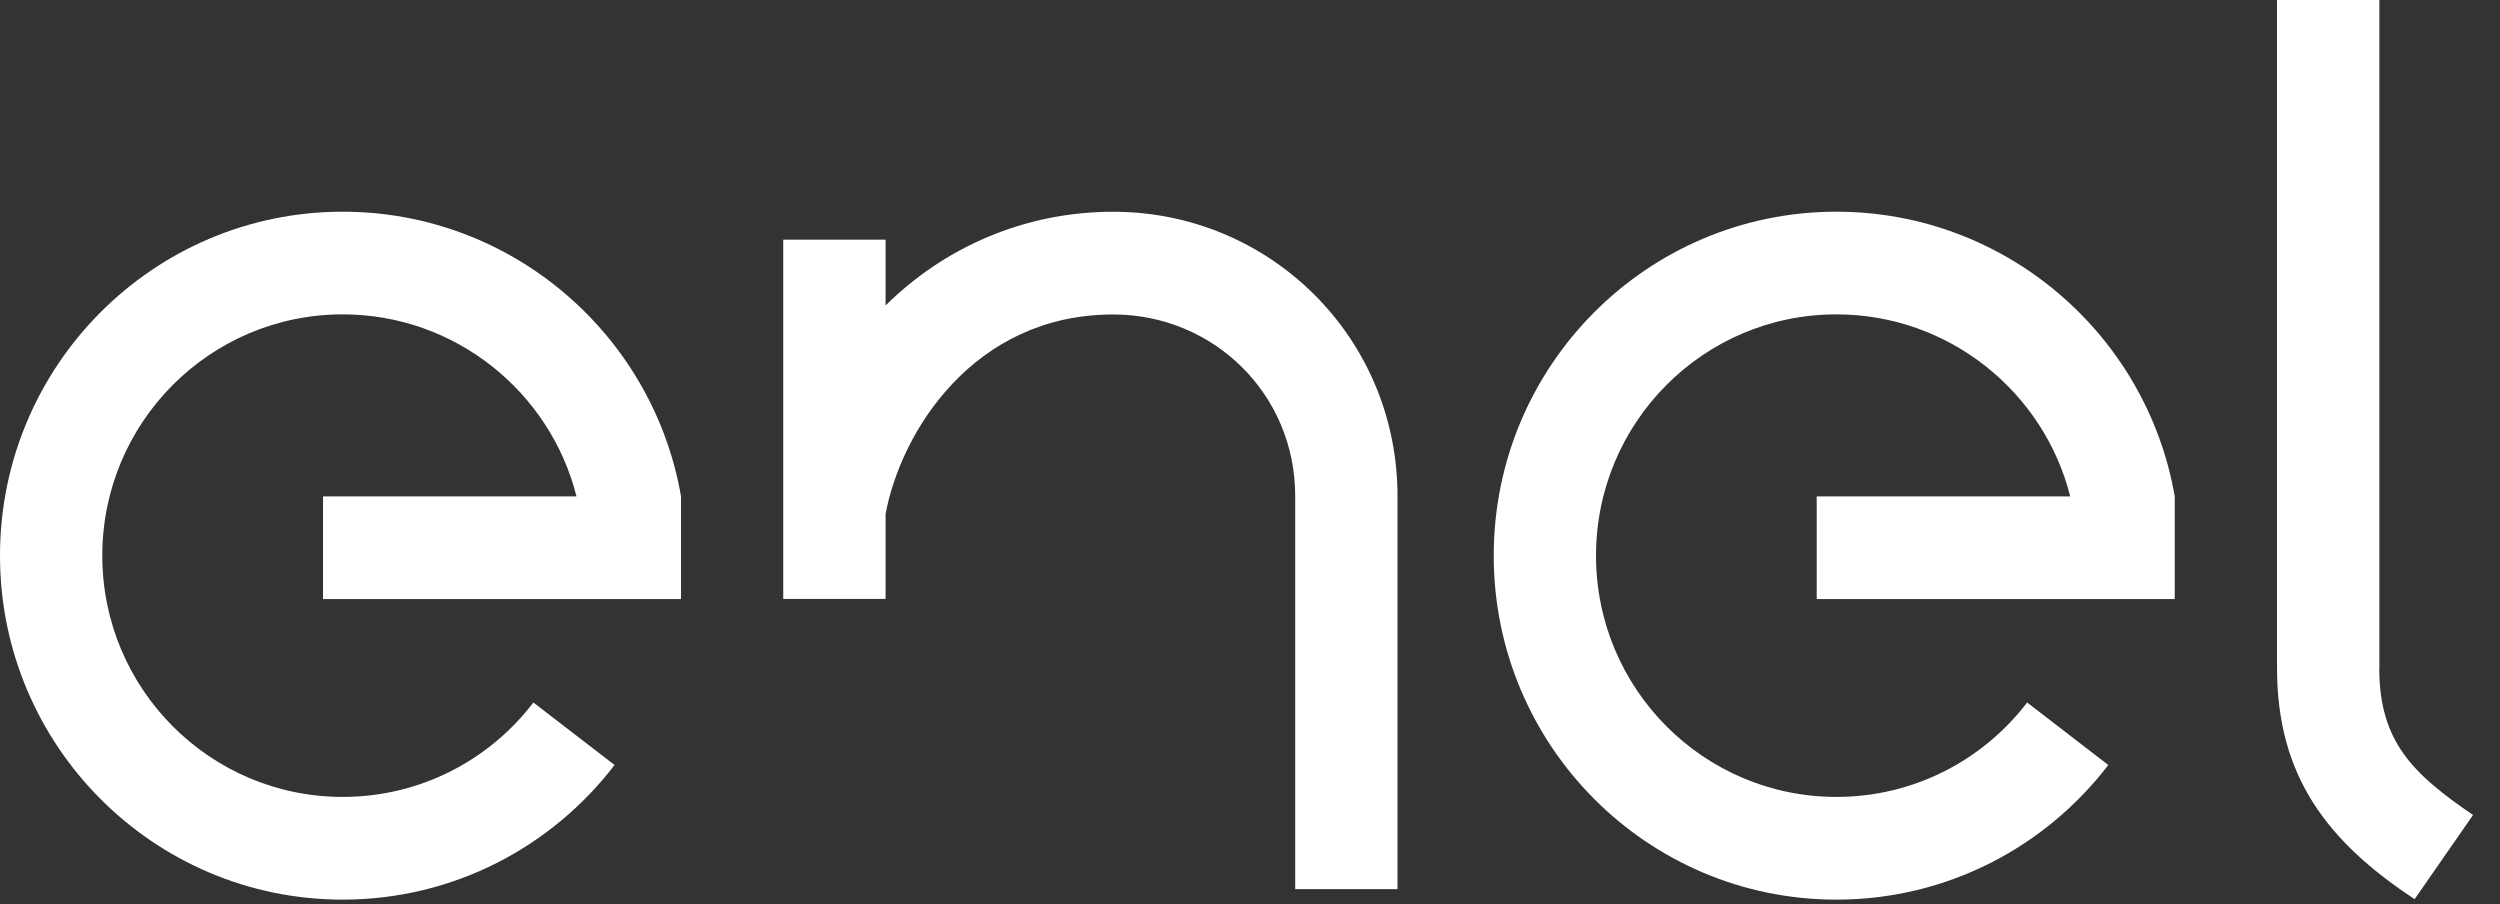
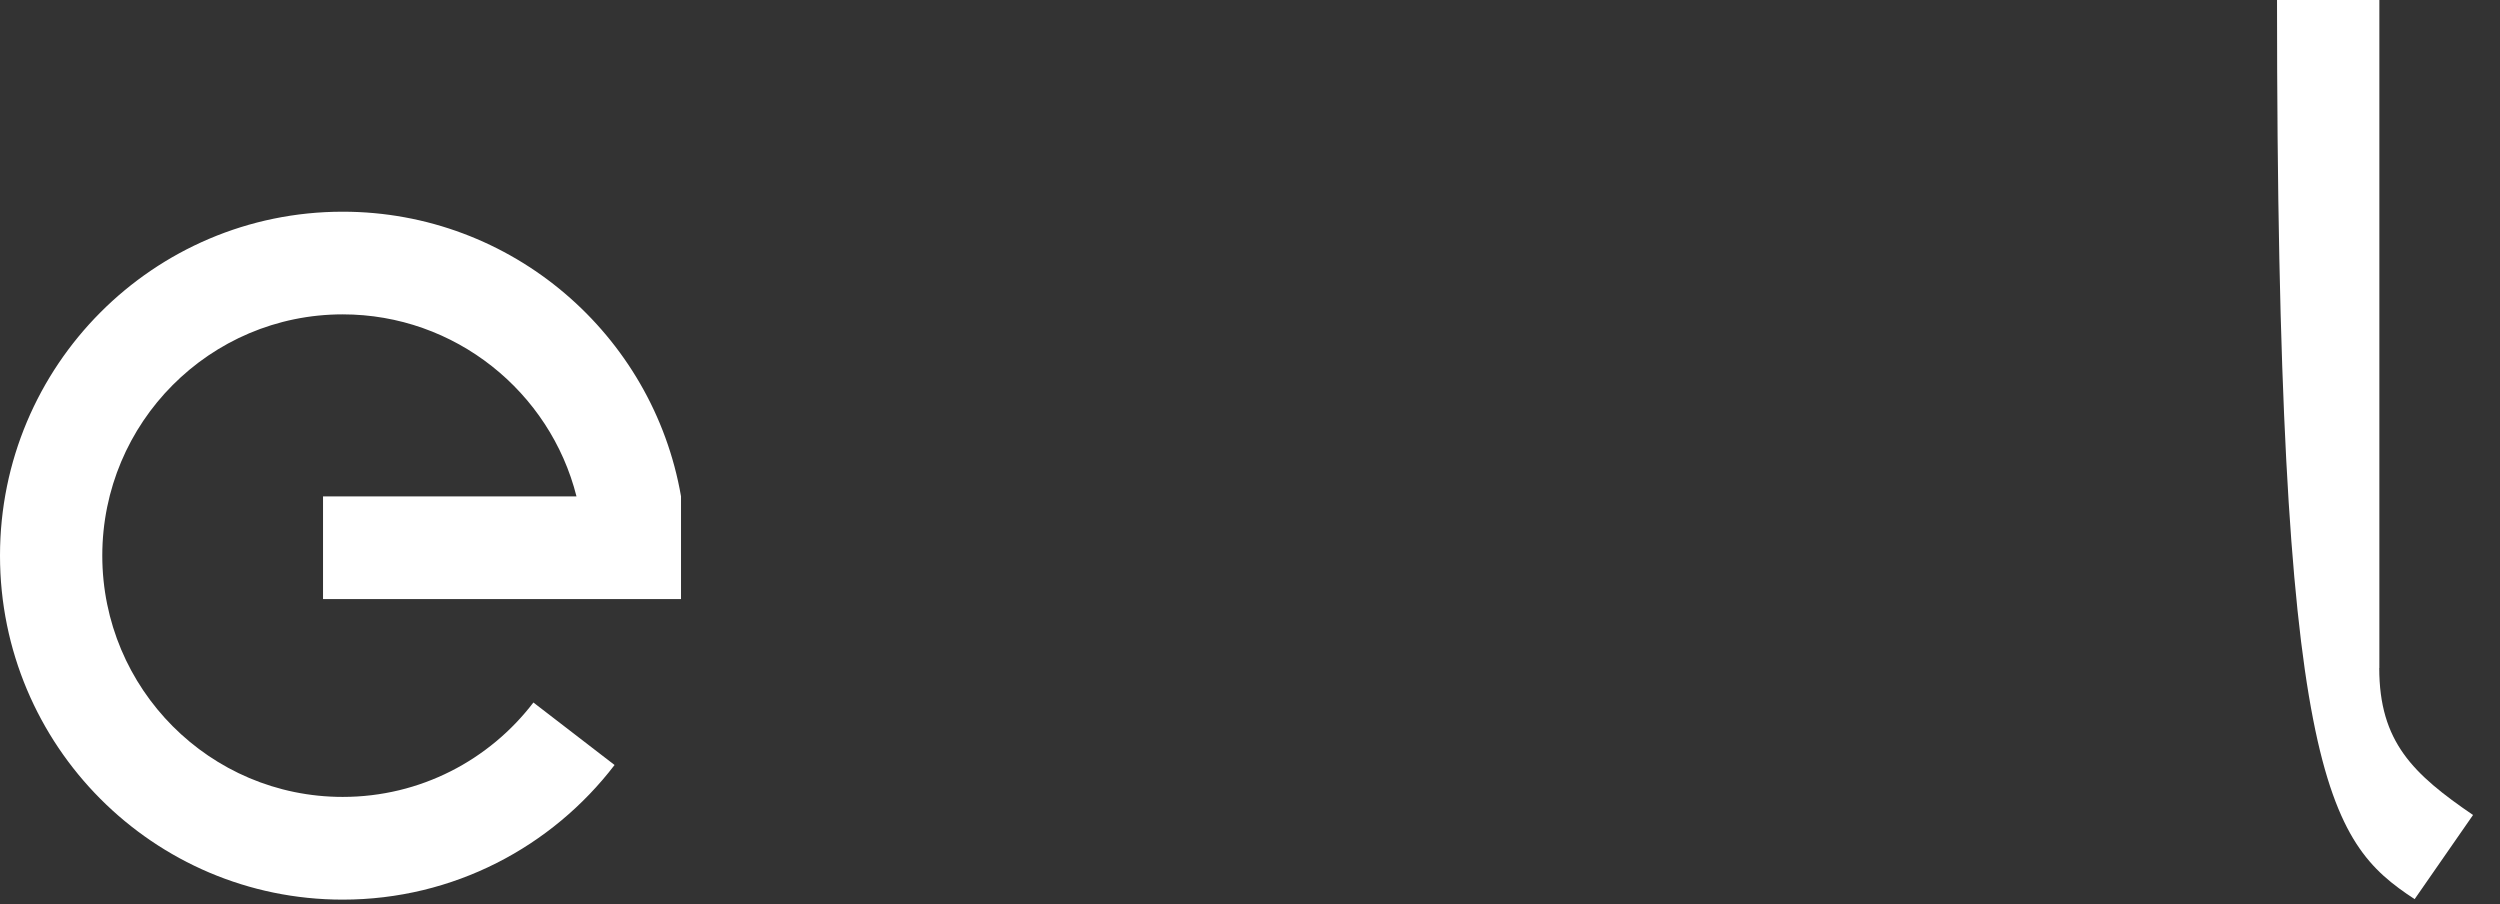
<svg xmlns="http://www.w3.org/2000/svg" width="47" height="17" viewBox="0 0 47 17" fill="none">
  <rect x="0" y="0" width="47" height="17" fill="#333333" stroke="none" />
-   <path d="M40.885 9.331C40.359 6.291 37.705 3.98 34.524 3.98C30.965 3.98 28.082 6.875 28.082 10.446C28.082 14.017 30.967 16.913 34.524 16.913C36.606 16.913 38.458 15.921 39.636 14.382L38.11 13.207C37.284 14.287 35.986 14.982 34.524 14.982C32.028 14.982 30.005 12.951 30.005 10.446C30.005 7.941 32.028 5.91 34.524 5.91C36.637 5.91 38.425 7.366 38.92 9.332H34.154V11.262H40.885V9.332V9.331Z" fill="white" />
  <path d="M12.803 9.331C12.277 6.291 9.623 3.98 6.443 3.98C2.885 3.98 0 6.875 0 10.446C0 14.017 2.885 16.913 6.443 16.913C8.524 16.913 10.376 15.921 11.554 14.382L10.028 13.207C9.203 14.287 7.904 14.982 6.443 14.982C3.947 14.982 1.923 12.951 1.923 10.446C1.923 7.941 3.947 5.91 6.443 5.91C8.555 5.91 10.343 7.366 10.838 9.332H6.073V11.262H12.803V9.332V9.331Z" fill="white" />
-   <path d="M44.732 12.559V0H42.808V12.559C42.808 14.595 43.754 15.823 45.395 16.904L46.493 15.322C45.37 14.554 44.73 13.951 44.73 12.559" fill="white" />
-   <path d="M26.273 9.326C26.273 6.341 23.871 3.981 20.929 3.981C19.255 3.981 17.749 4.653 16.649 5.743V4.506H14.725V11.26H16.649V9.662C16.938 8.113 18.307 5.912 20.928 5.912C22.807 5.912 24.35 7.401 24.35 9.326V16.716H26.273V9.326Z" fill="white" />
+   <path d="M44.732 12.559V0H42.808C42.808 14.595 43.754 15.823 45.395 16.904L46.493 15.322C45.37 14.554 44.73 13.951 44.73 12.559" fill="white" />
</svg>